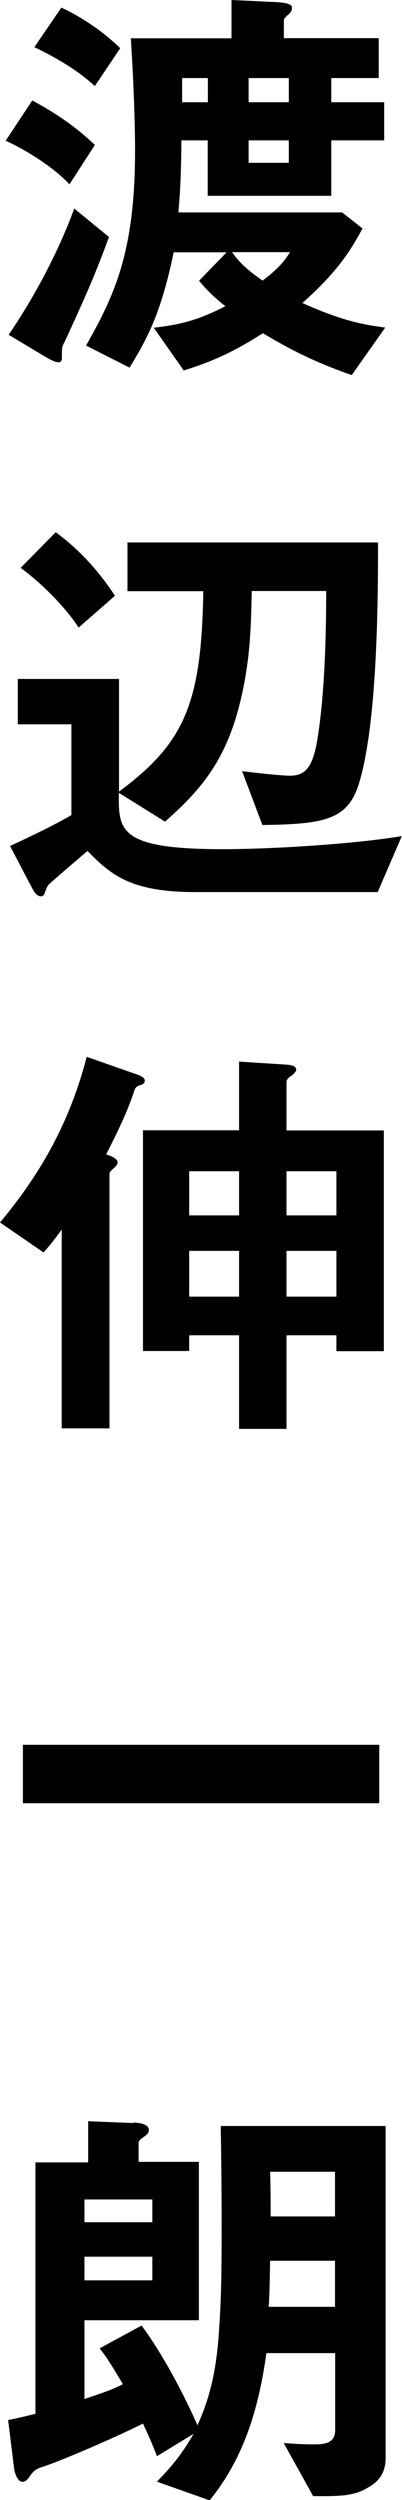
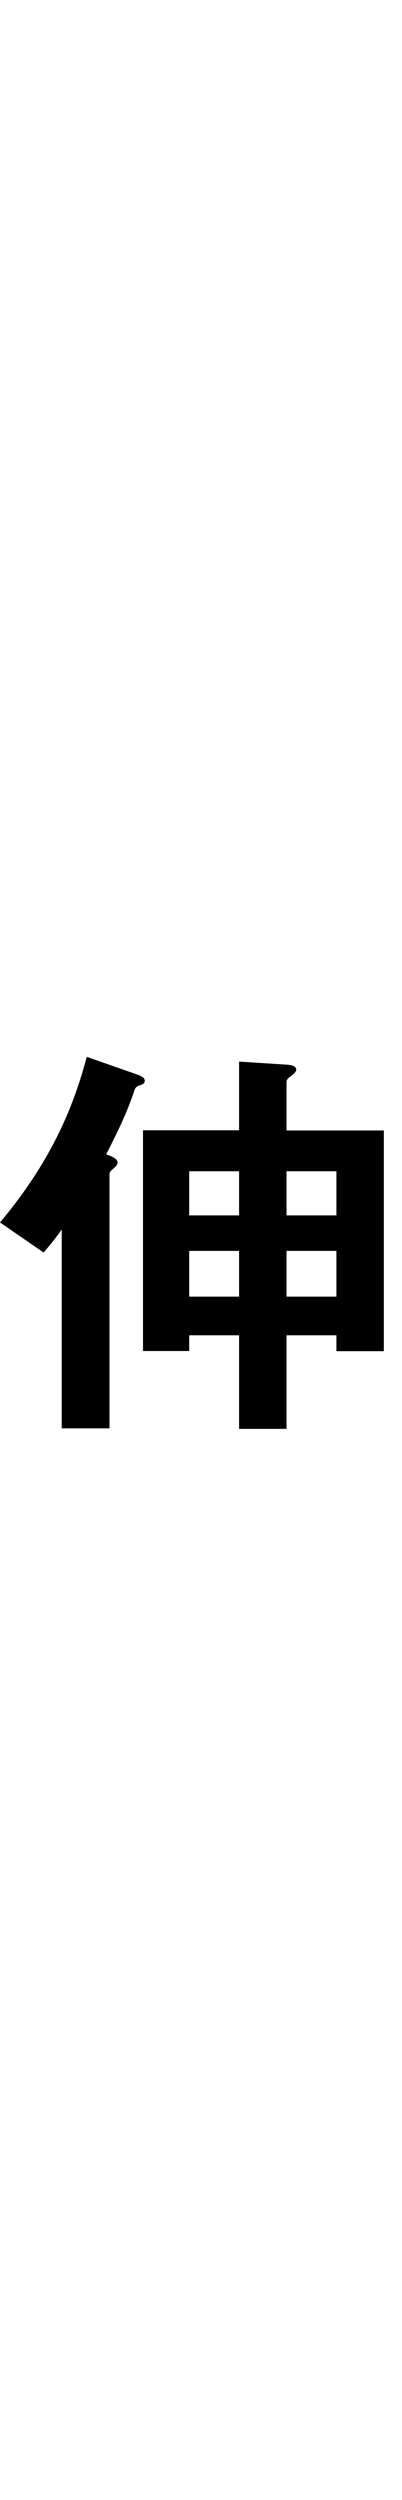
<svg xmlns="http://www.w3.org/2000/svg" id="_レイヤー_2" data-name="レイヤー 2" viewBox="0 0 22.8 141.58">
  <g id="_レイヤー_1-2" data-name="レイヤー 1">
    <g>
-       <path d="m3.94,10.44c-.98-1.06-2.69-2.06-3.62-2.47l1.51-2.28c.94.5,2.28,1.3,3.55,2.52l-1.44,2.23Zm-.31,8.98c-.12.24-.12.31-.12.86,0,.12-.05.24-.19.24-.22,0-.65-.26-.74-.31l-2.09-1.25c1.44-2.11,2.83-4.7,3.72-7.15l1.97,1.61c-.82,2.28-1.66,4.08-2.54,6Zm1.75-14.54c-.94-.89-2.28-1.66-3.43-2.21L3.48.43c.82.38,2.14,1.13,3.34,2.3l-1.44,2.14Zm14.59,16.37c-1.7-.6-3.1-1.2-5.06-2.38-1.32.84-2.54,1.51-4.49,2.11l-1.7-2.42c1.46-.17,2.5-.41,4.06-1.22-.6-.48-1.01-.86-1.49-1.44l1.56-1.61h-3c-.74,3.58-1.56,4.97-2.5,6.53l-2.47-1.25c1.56-2.76,2.78-5.21,2.78-11.02,0-2.14-.14-4.85-.24-6.38h5.71V0l2.54.12c.36.02.89.07.89.31,0,.1-.02.24-.17.36-.14.12-.29.26-.29.34v1.03h5.38v2.26h-2.69v1.37h3v2.16h-3v3.14h-7.01v-3.14h-1.49c-.02,2.11-.07,2.81-.17,4.08h9.29l1.15.91c-.6,1.1-1.3,2.35-3.41,4.22,2.5,1.13,3.82,1.27,4.7,1.39l-1.9,2.69ZM11.79,4.42h-1.46v1.37h1.46v-1.37Zm1.37,9.86c.5.7.98,1.08,1.73,1.61,1.01-.74,1.34-1.27,1.56-1.61h-3.29Zm3.22-9.86h-2.28v1.37h2.28v-1.37Zm0,3.53h-2.28v1.27h2.28v-1.27Z" />
-       <path d="m21.43,50.52h-10.37c-3.79,0-4.85-1.08-6.1-2.33-1.25,1.08-1.63,1.39-2.14,1.85-.1.1-.14.14-.24.41-.07.24-.14.31-.26.31-.22,0-.38-.24-.48-.43l-1.27-2.42c1.18-.55,2.45-1.15,3.48-1.75v-5.14H1.01v-2.57h5.74v6.38c3.72-2.76,4.68-4.99,4.78-11.35h-4.3v-2.76h14.21c0,3.12-.02,10.1-1.06,13.58-.62,2.11-1.92,2.38-5.5,2.42l-1.15-3.05c1.49.19,2.45.26,2.69.26.74,0,1.3-.26,1.58-2.06.48-2.88.5-6.89.5-8.4h-4.22c-.05,2.02-.07,4.01-.72,6.53-.84,3.24-2.3,4.85-4.2,6.53l-2.62-1.63v.43c0,1.85.41,2.76,5.9,2.76,2.81,0,7.44-.29,10.15-.74l-1.37,3.17Zm-16.97-14.98c-.91-1.39-2.42-2.76-3.29-3.38l1.99-2.02c1.34.98,2.45,2.21,3.36,3.6l-2.06,1.8Z" />
      <path d="m7.97,61.44c-.26.1-.29.17-.34.29-.43,1.32-1.03,2.5-1.61,3.65.24.07.65.22.65.46,0,.14-.19.29-.24.34-.12.1-.22.19-.22.31v14.4h-2.71v-11.26c-.48.67-.77,1.01-1.03,1.3l-2.47-1.7c3.02-3.6,4.22-6.74,4.92-9.38l2.88,1.01c.26.1.41.19.41.34,0,.12-.07.19-.24.26Zm11.11,15.07v-.89h-2.83v5.3h-2.69v-5.3h-2.83v.89h-2.62v-12.5h5.45v-3.89l2.66.17c.24.02.58.05.58.29,0,.14-.22.29-.26.34-.07.02-.29.19-.29.34v2.76h5.52v12.5h-2.69Zm-5.52-10.18h-2.83v2.5h2.83v-2.5Zm0,4.51h-2.83v2.59h2.83v-2.59Zm5.52-4.51h-2.83v2.5h2.83v-2.5Zm0,4.51h-2.83v2.59h2.83v-2.59Z" />
-       <path d="m1.3,102.12v-3.31h20.21v3.31H1.3Z" />
-       <path d="m7.58,120.2c.41.03.86.1.86.43,0,.18-.13.28-.28.38-.18.13-.3.23-.3.33v1.09h3.42v8.97h-6.49v4.46c.71-.25,1.5-.48,2.18-.84-.41-.68-.81-1.39-1.32-2.03l2.38-1.29c1.17,1.57,2.38,3.85,3.17,5.65.86-1.9,1.12-3.6,1.24-5.65.13-1.9.13-3.85.13-5.75s-.02-3.7-.05-5.55h9.35v18.83c0,.74-.33,1.22-.84,1.55-.71.45-1.24.58-2.66.58h-.61l-1.67-3.01c.58.05,1.16.08,1.75.08s1.17-.08,1.17-.81v-4.36h-3.9c-.43,3.07-1.24,5.9-3.22,8.34l-2.99-1.06c.89-.91,1.44-1.6,2.08-2.71l-2.08,1.27c-.23-.63-.51-1.24-.79-1.85-1.19.61-4.36,2-5.57,2.41-.4.13-.58.18-.84.56-.1.15-.23.33-.43.33-.3,0-.46-.58-.48-.84l-.33-2.66c.53-.1,1.04-.23,1.55-.35v-14.24h2.99v-2.33l2.58.1Zm1.06,4.36h-3.85v1.29h3.85v-1.29Zm0,3.24h-3.85v1.34h3.85v-1.34Zm10.36,2.84v-2.61h-3.68c-.02.86-.02,1.75-.08,2.61h3.75Zm0-5.12v-2.53h-3.68c.03.84.03,1.7.03,2.53h3.65Z" />
    </g>
  </g>
</svg>